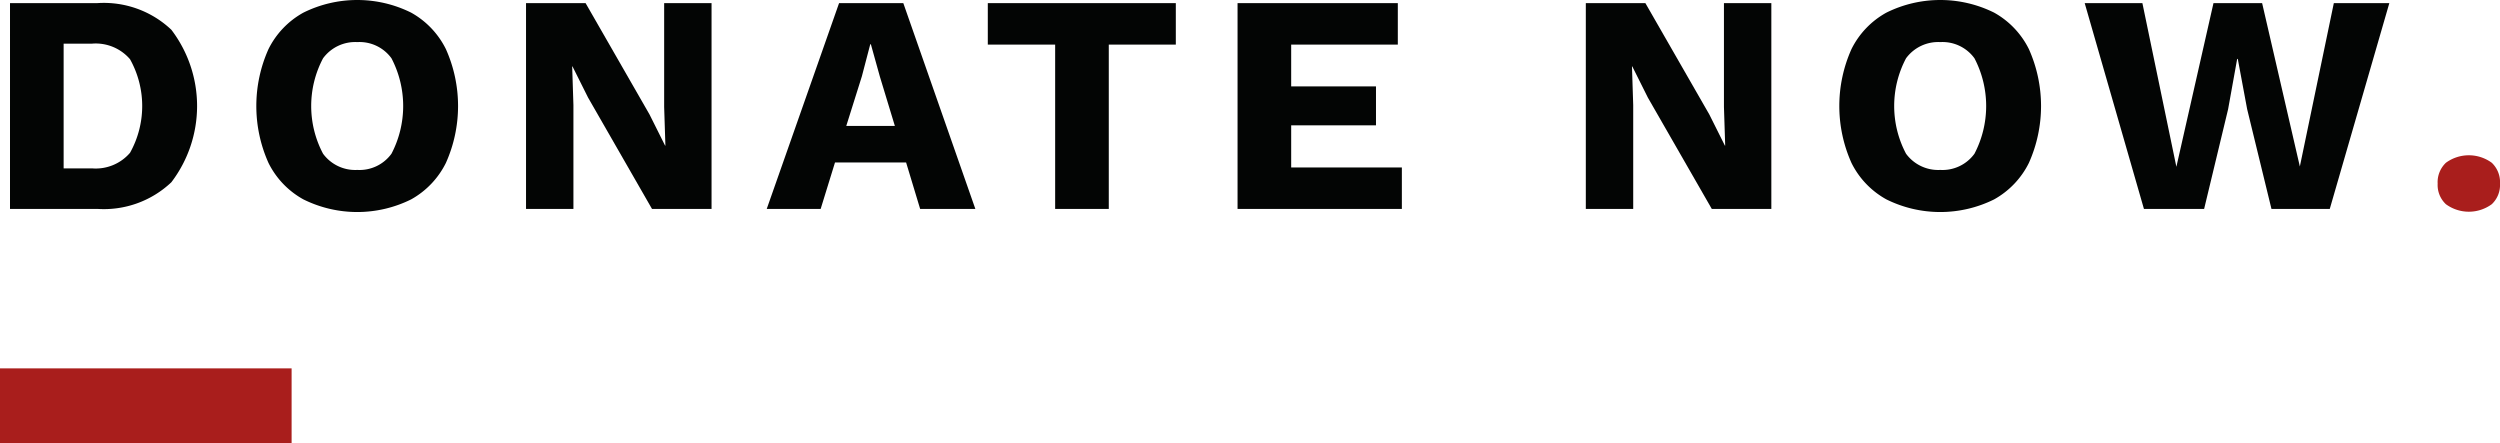
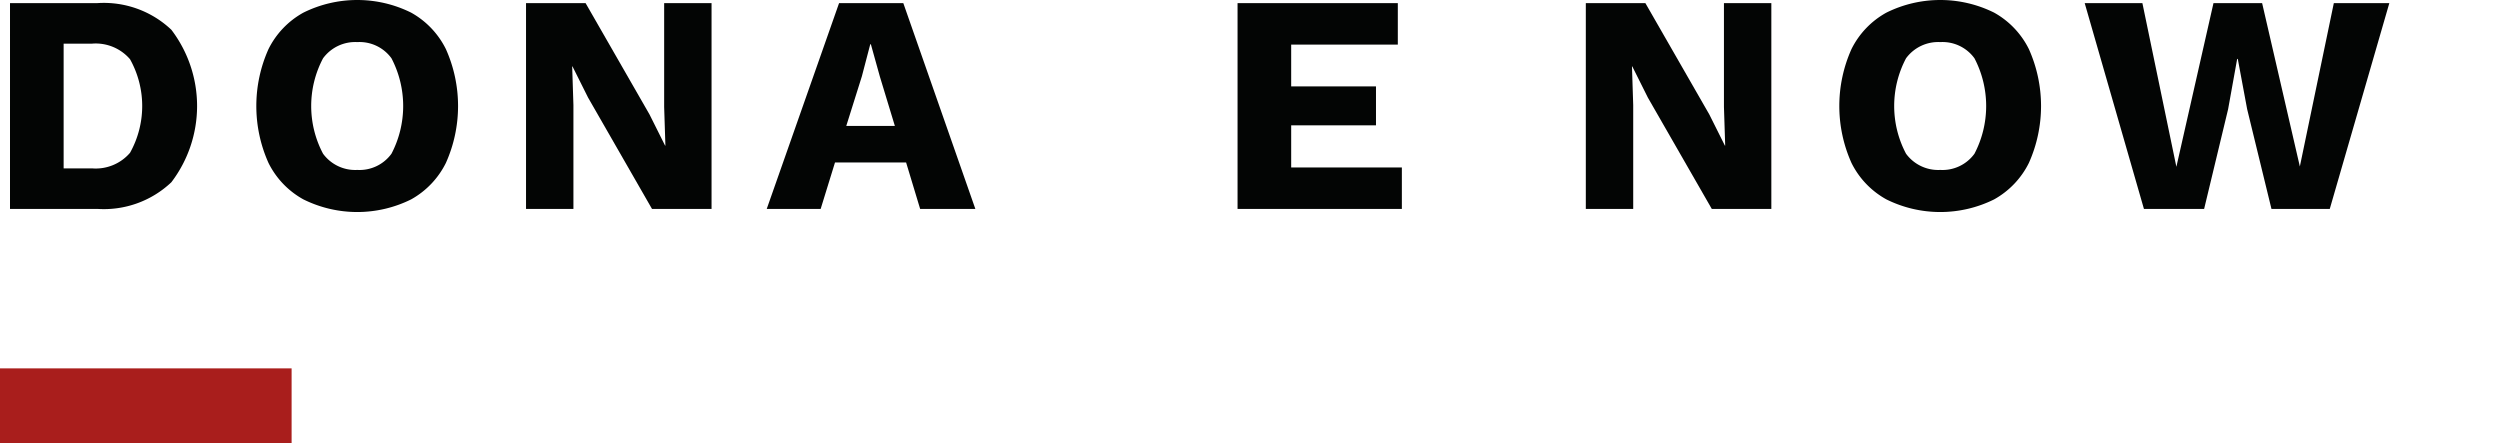
<svg xmlns="http://www.w3.org/2000/svg" width="200.45" height="35.536" viewBox="0 0 200.45 35.536">
  <g id="Group_5" data-name="Group 5" transform="translate(-68.023 -220.25)">
    <g id="DONATE_NOW." data-name="DONATE NOW.">
      <g id="Group_807" data-name="Group 807">
        <path id="Path_243" data-name="Path 243" d="M81.763,222.638a10.089,10.089,0,0,1,0,12.224A7.873,7.873,0,0,1,75.825,237h-7V220.5h7A7.873,7.873,0,0,1,81.763,222.638ZM78.45,232.5a7.7,7.7,0,0,0,0-7.5,3.629,3.629,0,0,0-3.05-1.25H73.125v10H75.4A3.626,3.626,0,0,0,78.45,232.5Z" fill="#030504" />
        <path id="Path_244" data-name="Path 244" d="M100.987,221.263a6.8,6.8,0,0,1,2.788,2.925,11.163,11.163,0,0,1,0,9.125,6.8,6.8,0,0,1-2.788,2.924,9.712,9.712,0,0,1-8.637,0,6.775,6.775,0,0,1-2.8-2.924,11.163,11.163,0,0,1,0-9.125,6.777,6.777,0,0,1,2.8-2.925,9.712,9.712,0,0,1,8.637,0Zm-7.062,3.662a8.175,8.175,0,0,0,0,7.65,3.2,3.2,0,0,0,2.75,1.3,3.164,3.164,0,0,0,2.737-1.3,8.268,8.268,0,0,0,0-7.65,3.164,3.164,0,0,0-2.737-1.3A3.2,3.2,0,0,0,93.925,224.925Z" fill="#030504" />
        <path id="Path_245" data-name="Path 245" d="M125.075,237H120.3l-5.125-8.925-1.25-2.5H113.9l.1,3.1V237h-3.8V220.5h4.775l5.125,8.925,1.25,2.5h.025l-.1-3.1V220.5h3.8Z" fill="#030504" />
        <path id="Path_246" data-name="Path 246" d="M140.674,233.275h-5.7L133.824,237H129.5l5.8-16.5h5.15l5.776,16.5H141.8Zm-.9-2.925-1.2-3.95-.724-2.6H137.8l-.674,2.575-1.25,3.975Z" fill="#030504" />
-         <path id="Path_247" data-name="Path 247" d="M162.3,223.825h-5.375V237h-4.3V223.825h-5.4V220.5H162.3Z" fill="#030504" />
        <path id="Path_248" data-name="Path 248" d="M180.424,233.675V237H167.25V220.5H180.1v3.325h-8.55v3.35h6.8V230.3h-6.8v3.375Z" fill="#030504" />
        <path id="Path_249" data-name="Path 249" d="M210.049,237h-4.775l-5.125-8.925-1.25-2.5h-.025l.1,3.1V237h-3.8V220.5h4.775l5.125,8.925,1.25,2.5h.025l-.1-3.1V220.5h3.8Z" fill="#030504" />
        <path id="Path_250" data-name="Path 250" d="M227.912,221.263a6.8,6.8,0,0,1,2.787,2.925,11.163,11.163,0,0,1,0,9.125,6.8,6.8,0,0,1-2.787,2.924,9.714,9.714,0,0,1-8.638,0,6.775,6.775,0,0,1-2.8-2.924,11.163,11.163,0,0,1,0-9.125,6.777,6.777,0,0,1,2.8-2.925,9.714,9.714,0,0,1,8.638,0Zm-7.063,3.662a8.175,8.175,0,0,0,0,7.65,3.2,3.2,0,0,0,2.75,1.3,3.164,3.164,0,0,0,2.737-1.3,8.268,8.268,0,0,0,0-7.65,3.164,3.164,0,0,0-2.737-1.3A3.2,3.2,0,0,0,220.849,224.925Z" fill="#030504" />
        <path id="Path_251" data-name="Path 251" d="M244.75,237h-4.826l-4.75-16.5H239.8l2.725,13.125L245.5,220.5h3.9l3.025,13.1,2.725-13.1h4.45L254.824,237h-4.675l-1.95-8-.75-4.025h-.05L246.674,229Z" fill="#030504" />
      </g>
      <g id="Group_808" data-name="Group 808">
-         <path id="Path_252" data-name="Path 252" d="M267.812,233.3a2.148,2.148,0,0,1,.662,1.675,2.116,2.116,0,0,1-.662,1.65,3.114,3.114,0,0,1-3.675,0,2.113,2.113,0,0,1-.663-1.65,2.145,2.145,0,0,1,.663-1.675,3.114,3.114,0,0,1,3.675,0Z" fill="#a91e1c" />
-       </g>
+         </g>
    </g>
    <line id="Line_87" data-name="Line 87" x2="23.381" transform="translate(68.023 252.786)" fill="none" stroke="#a91e1c" stroke-width="6" />
  </g>
</svg>